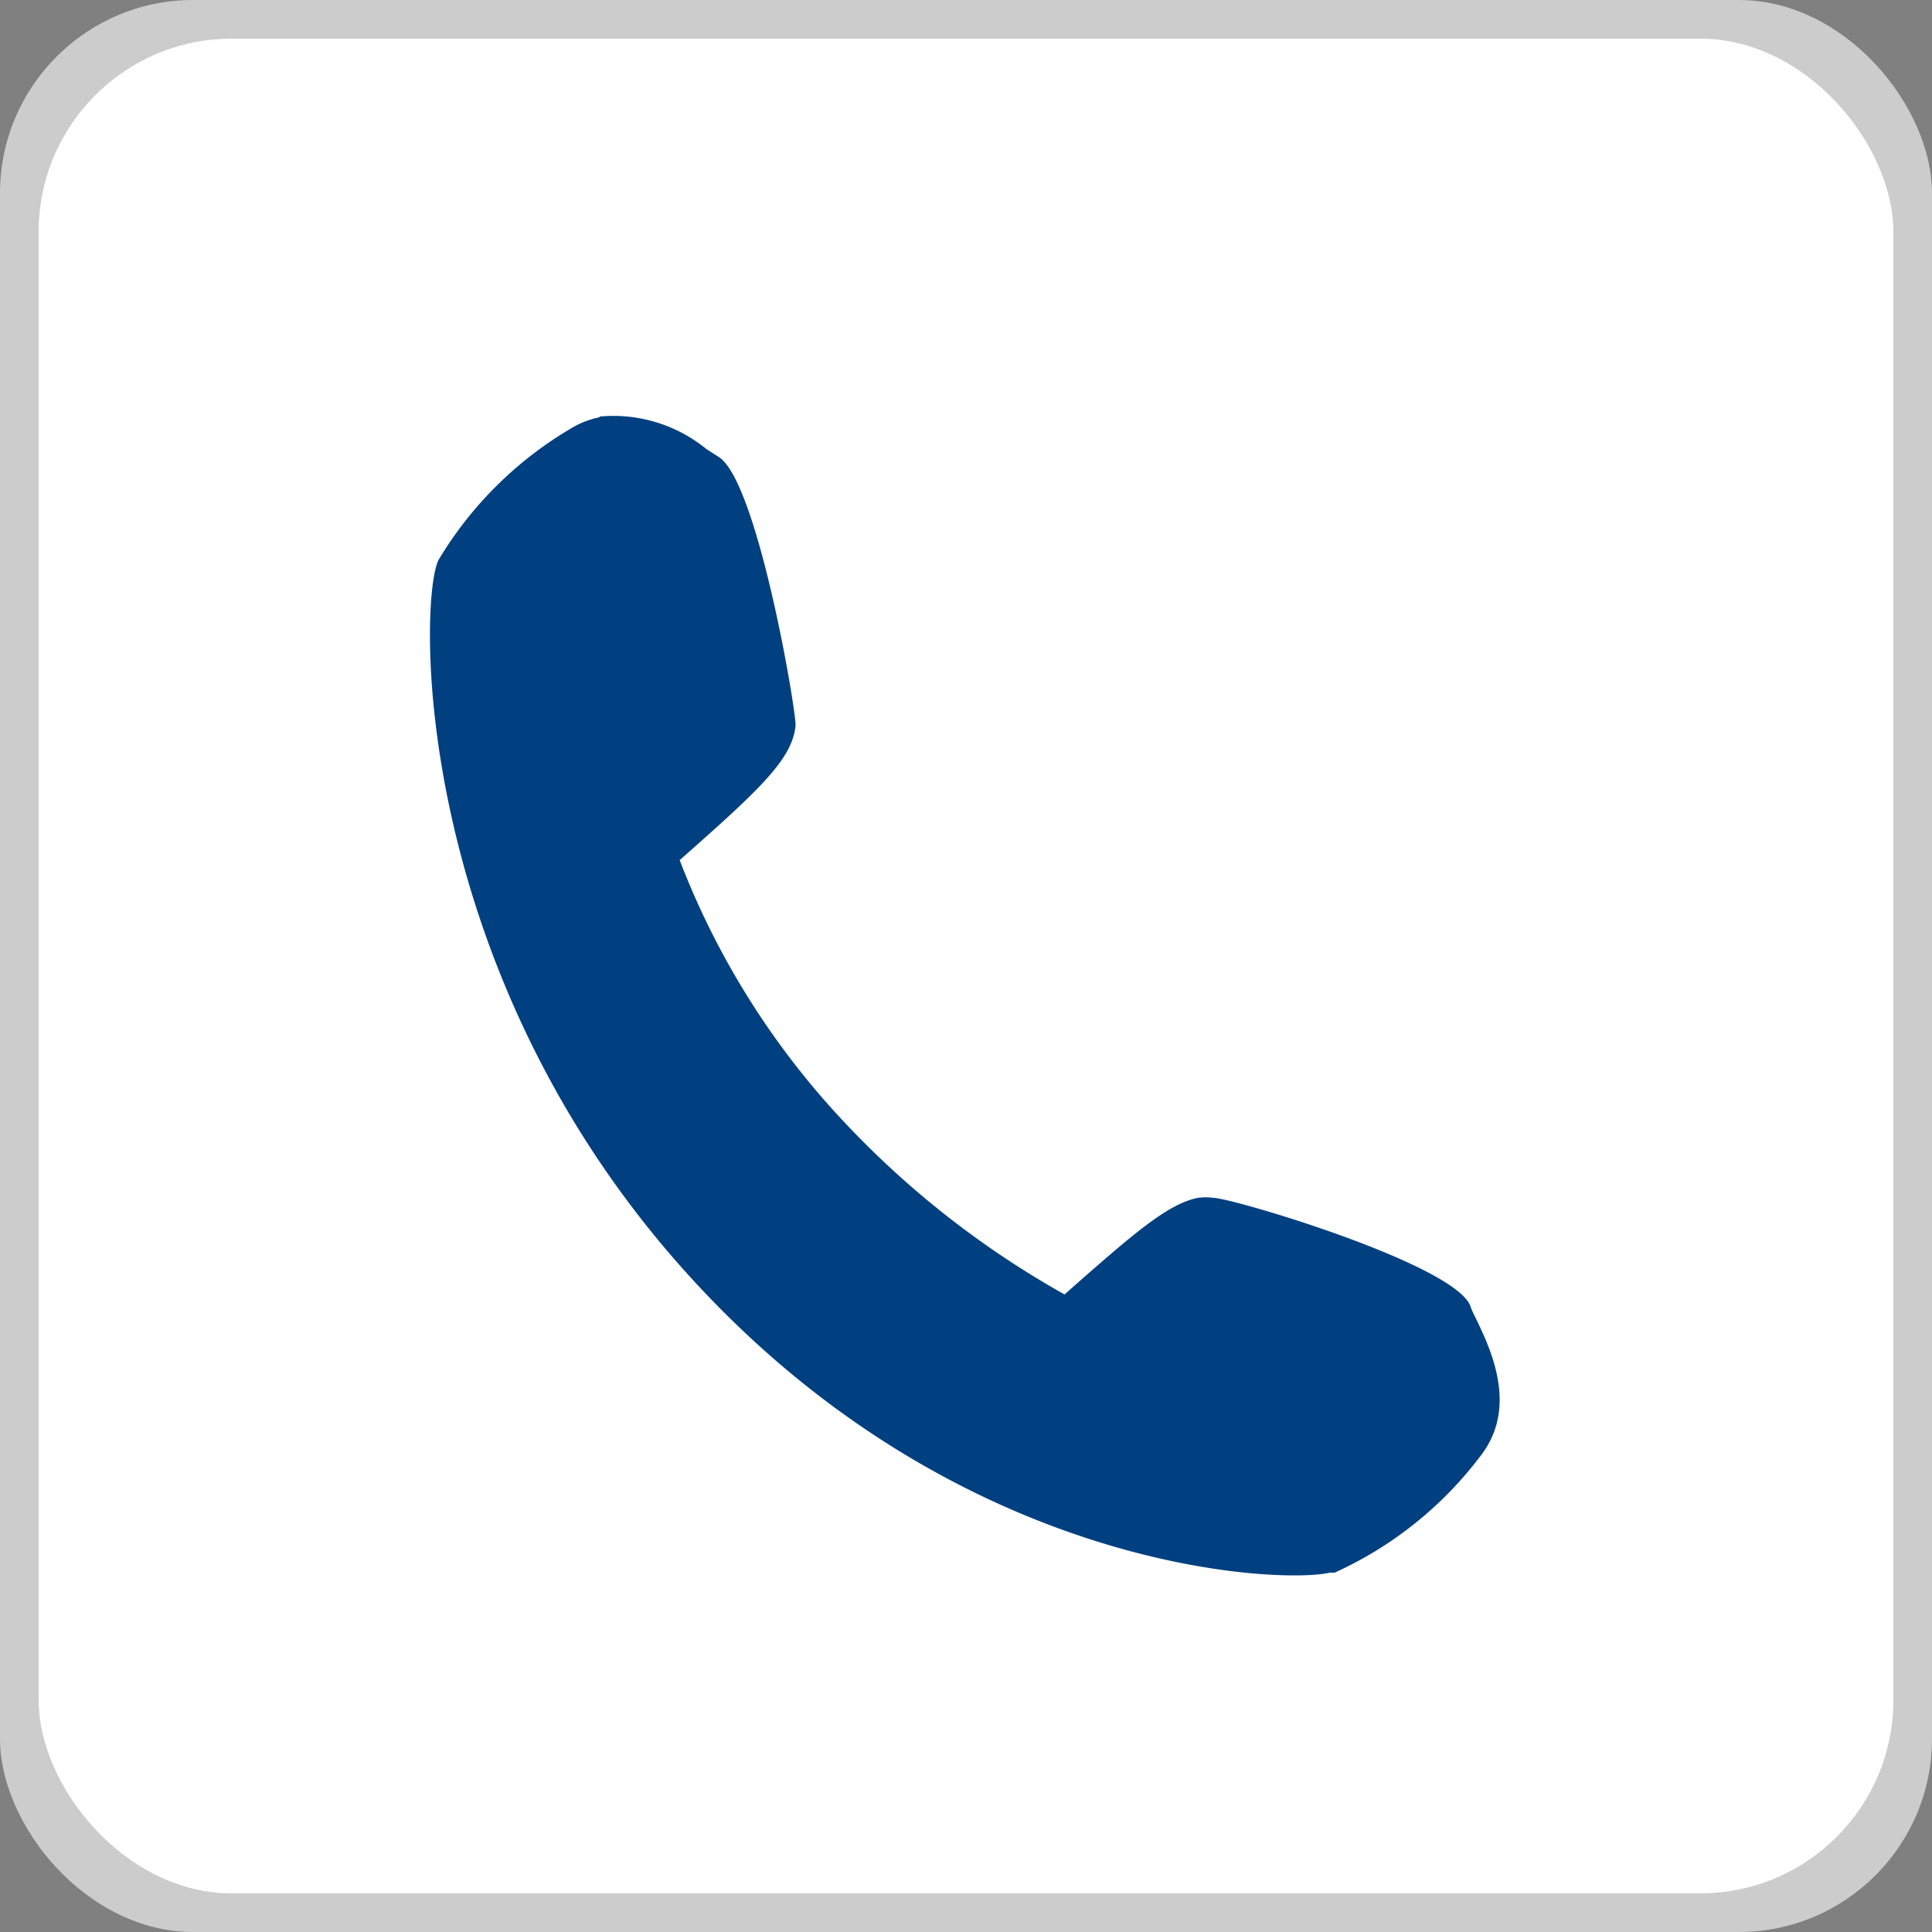
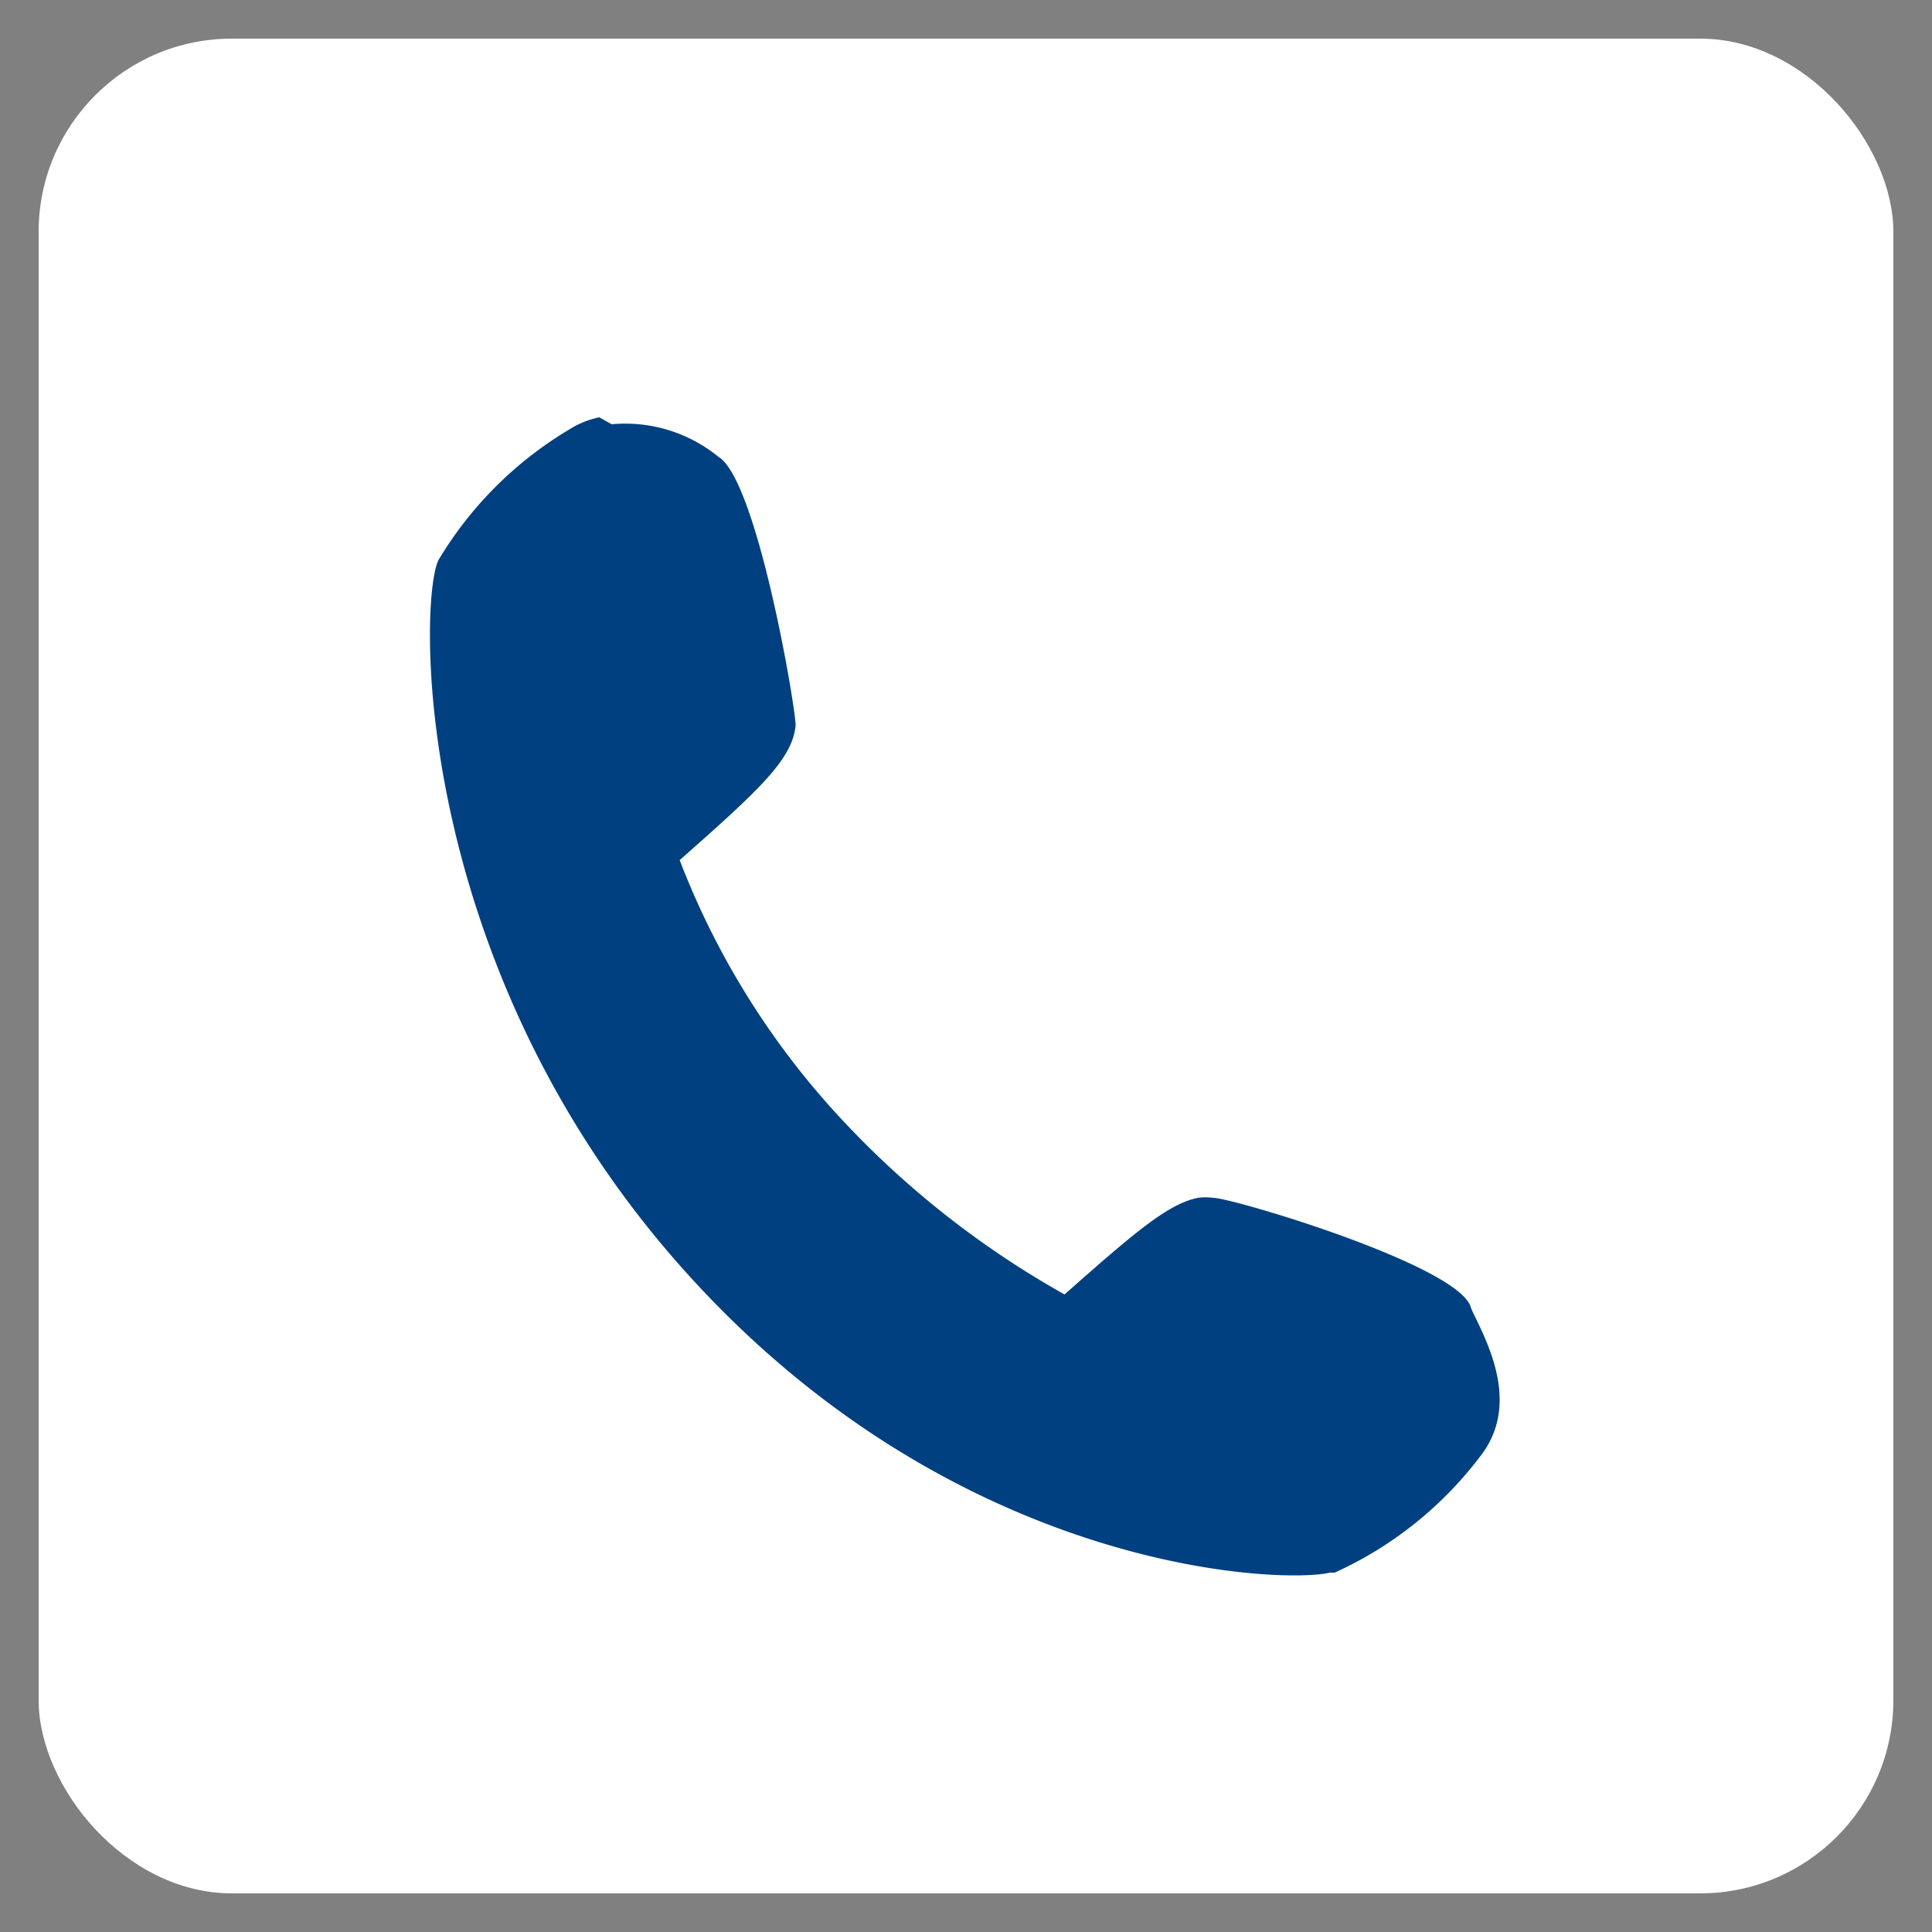
<svg xmlns="http://www.w3.org/2000/svg" viewBox="0 0 50 50">
  <rect x="0" y="0" width="50" height="50" fill="#808080" stroke="none" />
  <defs>
    <style>.cls-1{fill:#ccc;}.cls-2{fill:#fff;}.cls-3{fill:#004080;}</style>
  </defs>
  <title>icon-tel</title>
  <g id="レイヤー_2" data-name="レイヤー 2">
    <g id="トップページ">
-       <rect class="cls-1" width="50" height="50" rx="5" ry="5" />
      <rect class="cls-2" x="1" y="1" width="48" height="48" rx="5" ry="5" />
      <path class="cls-3" d="M34.37,40.45c-1.26.26-9.68-.09-16.54-7.82-7.27-8.2-6.52-17.45-6.24-18a9.16,9.16,0,0,1,3.3-3.28,2.09,2.09,0,0,1,.69-.28,3.62,3.62,0,0,1,2.57.8l.32.21c.85.49,1.91,6,1.86,6.72s-.92,1.58-3,3.43a20.55,20.55,0,0,0,3.93,6.55,23.41,23.41,0,0,0,6.36,5.06c1.8-1.59,2.72-2.4,3.45-2.55a1.36,1.36,0,0,1,.32,0c.68,0,6.06,1.75,6.44,2.66l.16.34c.39.81,1.05,2.16.13,3.3a9.08,9.08,0,0,1-3.65,2.88Z" />
-       <path class="cls-3" d="M15.63,11.3c1.09-.23,2.14.64,2.72,1s1.78,5.78,1.74,6.49-1,1.54-3,3.36a20.4,20.4,0,0,0,4,6.8c1.49,1.69,4.52,4.35,6.6,5.19,1.82-1.62,2.77-2.45,3.45-2.59a.89.89,0,0,1,.25,0c.71,0,5.92,1.77,6.24,2.5s1.28,2.21.33,3.39a9,9,0,0,1-3.54,2.8l-.08,0c-1.14.23-9.52-.09-16.3-7.74-7-7.86-6.55-17-6.2-17.75A9,9,0,0,1,15,11.54a1.74,1.74,0,0,1,.61-.24m-.1-.5h0a2.32,2.32,0,0,0-.77.31,9.77,9.77,0,0,0-3.39,3.38c-.51,1-.74,10.39,6.28,18.3S33.13,41,34.42,40.7h0l.12,0a9.78,9.78,0,0,0,3.76-3c1-1.26.29-2.76-.1-3.57-.06-.12-.12-.24-.15-.34C37.6,32.7,31.88,31,31.4,31A1.54,1.54,0,0,0,31,31c-.78.16-1.64.9-3.45,2.5a23.72,23.72,0,0,1-6.13-4.93,20.73,20.73,0,0,1-3.83-6.31c2.06-1.82,2.92-2.61,3-3.49,0-.48-1-6.36-2-6.95l-.31-.2a3.81,3.81,0,0,0-2.76-.84Z" />
+       <path class="cls-3" d="M15.63,11.3c1.09-.23,2.14.64,2.72,1s1.78,5.78,1.74,6.49-1,1.54-3,3.36a20.4,20.4,0,0,0,4,6.8c1.49,1.69,4.52,4.35,6.6,5.19,1.82-1.62,2.77-2.45,3.45-2.59a.89.89,0,0,1,.25,0c.71,0,5.92,1.77,6.24,2.5s1.28,2.21.33,3.39a9,9,0,0,1-3.54,2.8l-.08,0c-1.14.23-9.52-.09-16.3-7.74-7-7.86-6.55-17-6.2-17.75A9,9,0,0,1,15,11.54a1.74,1.74,0,0,1,.61-.24m-.1-.5h0a2.32,2.32,0,0,0-.77.31,9.77,9.77,0,0,0-3.39,3.38c-.51,1-.74,10.39,6.28,18.3S33.13,41,34.42,40.7h0l.12,0a9.78,9.78,0,0,0,3.76-3c1-1.26.29-2.76-.1-3.57-.06-.12-.12-.24-.15-.34C37.6,32.7,31.88,31,31.4,31A1.54,1.54,0,0,0,31,31c-.78.16-1.64.9-3.45,2.5a23.72,23.72,0,0,1-6.13-4.93,20.73,20.73,0,0,1-3.83-6.31c2.06-1.82,2.92-2.61,3-3.49,0-.48-1-6.36-2-6.95a3.81,3.81,0,0,0-2.76-.84Z" />
    </g>
  </g>
</svg>